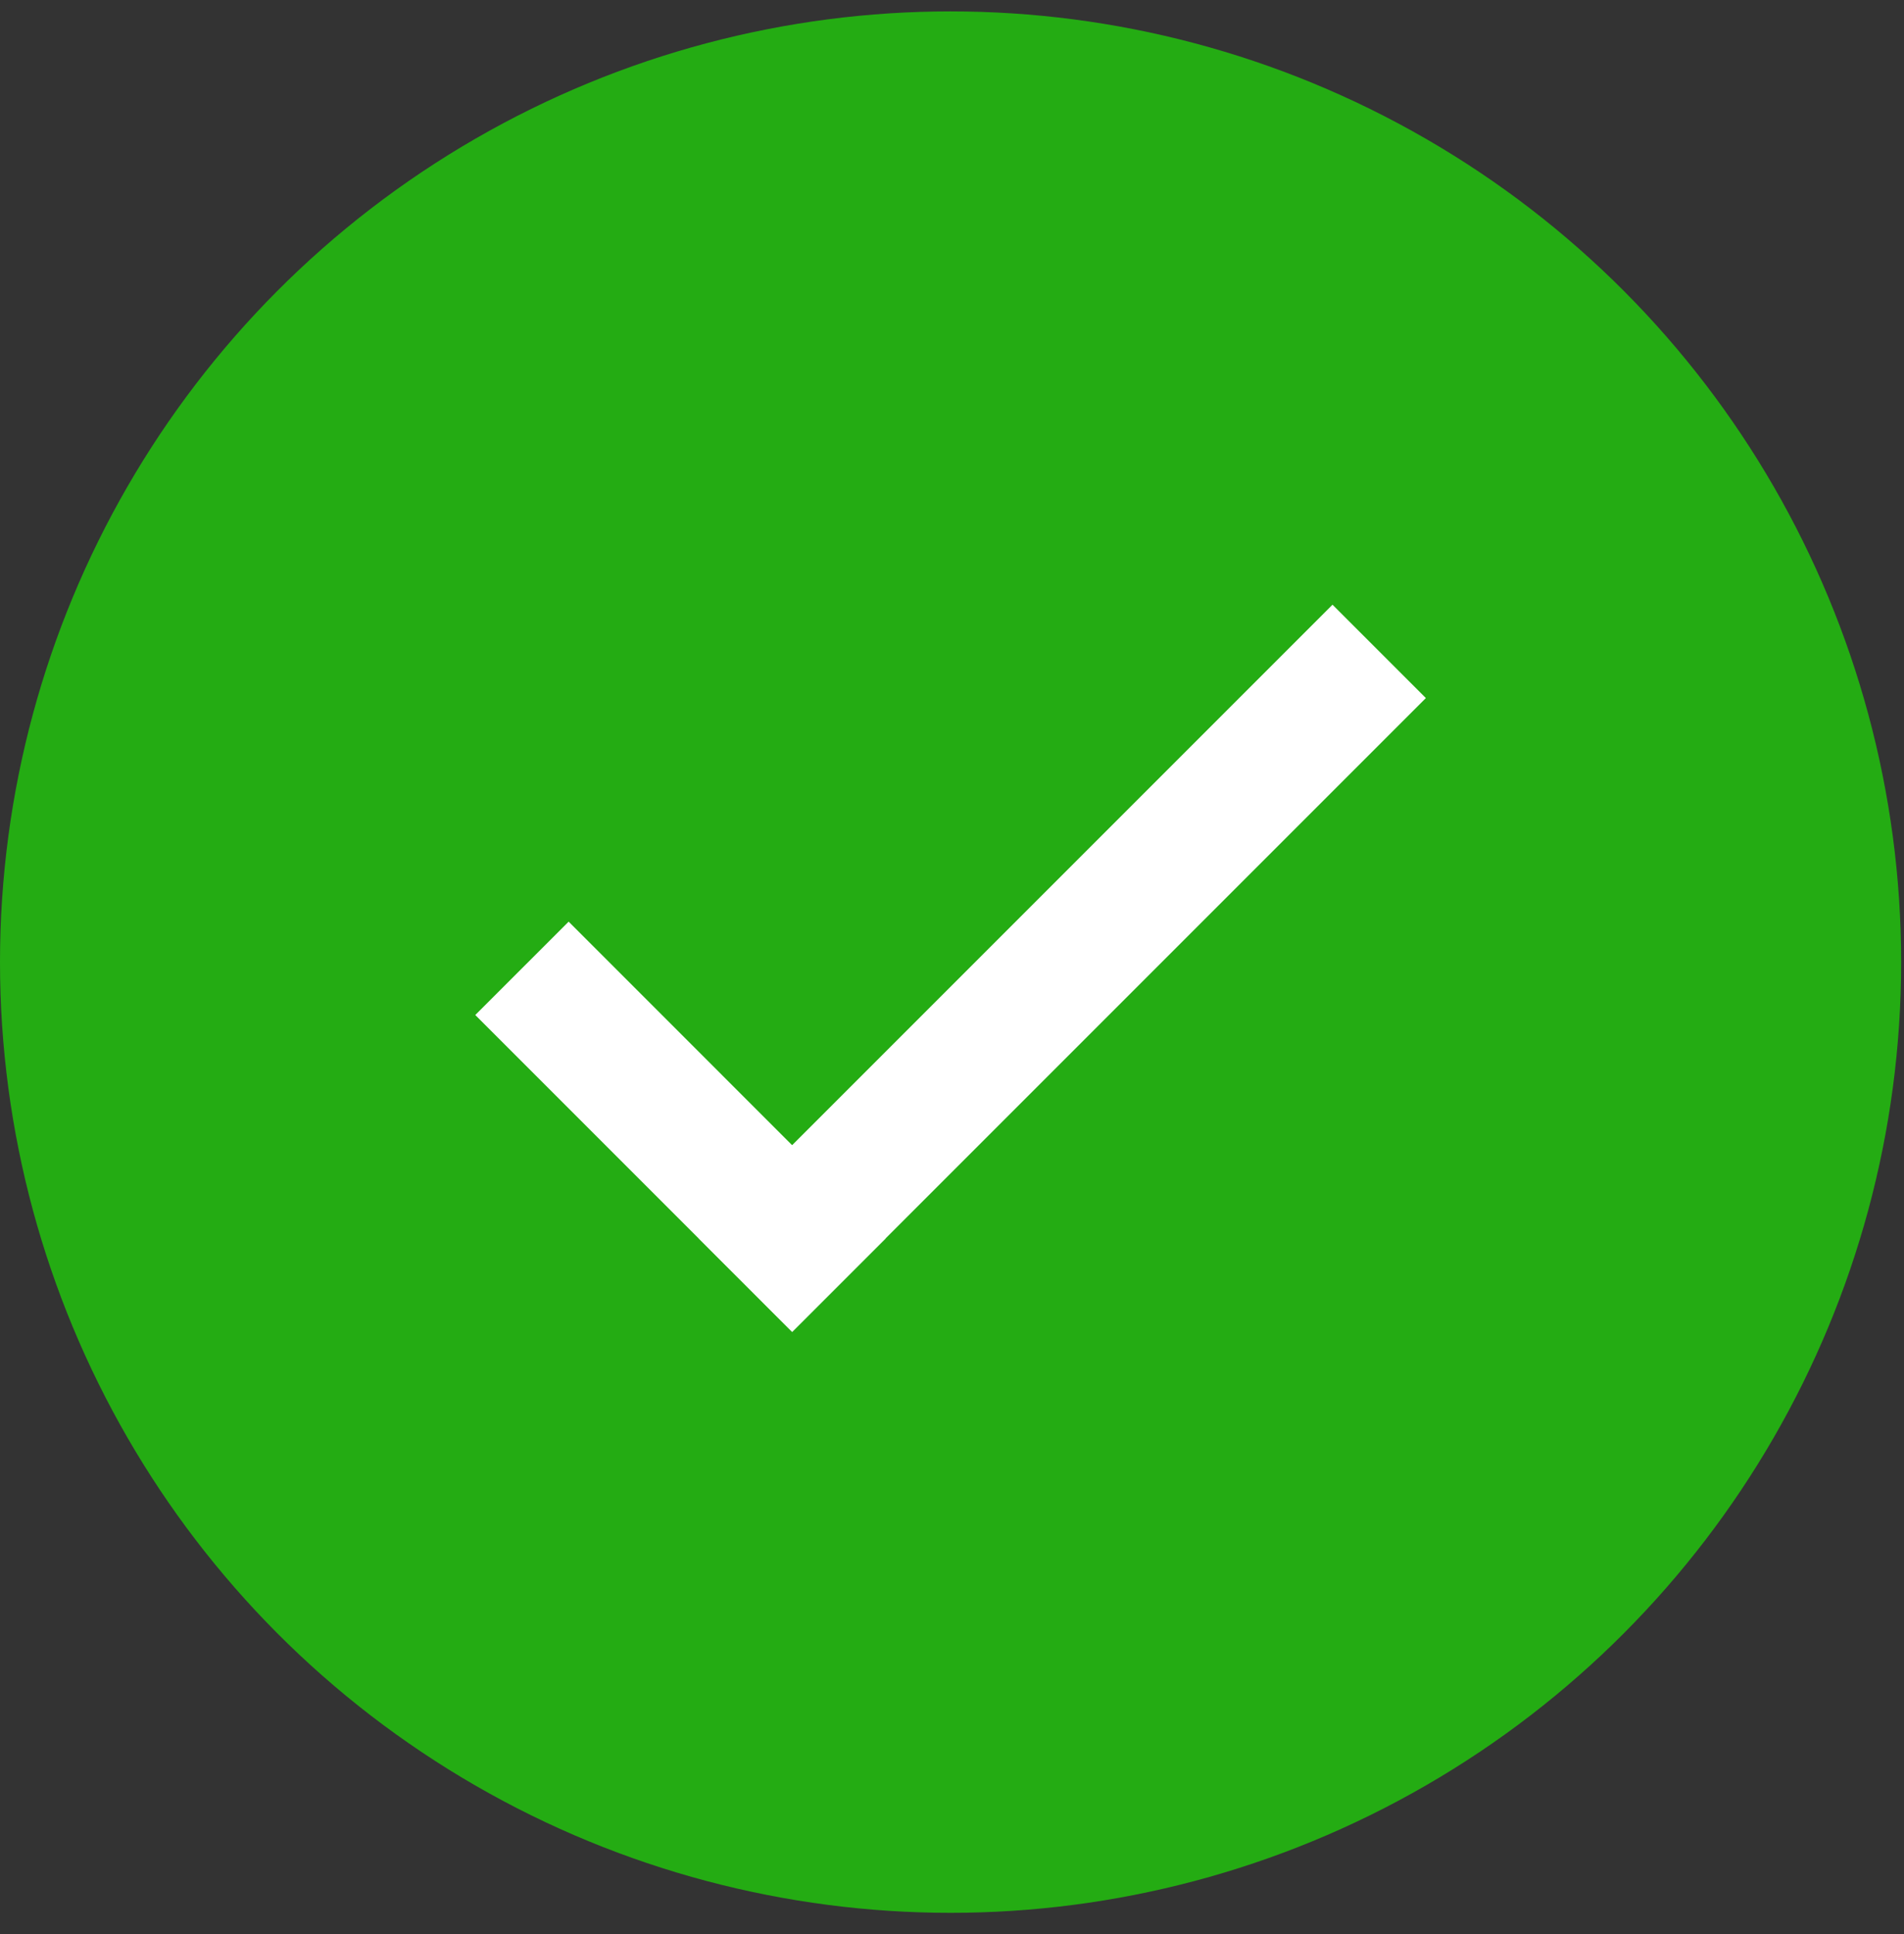
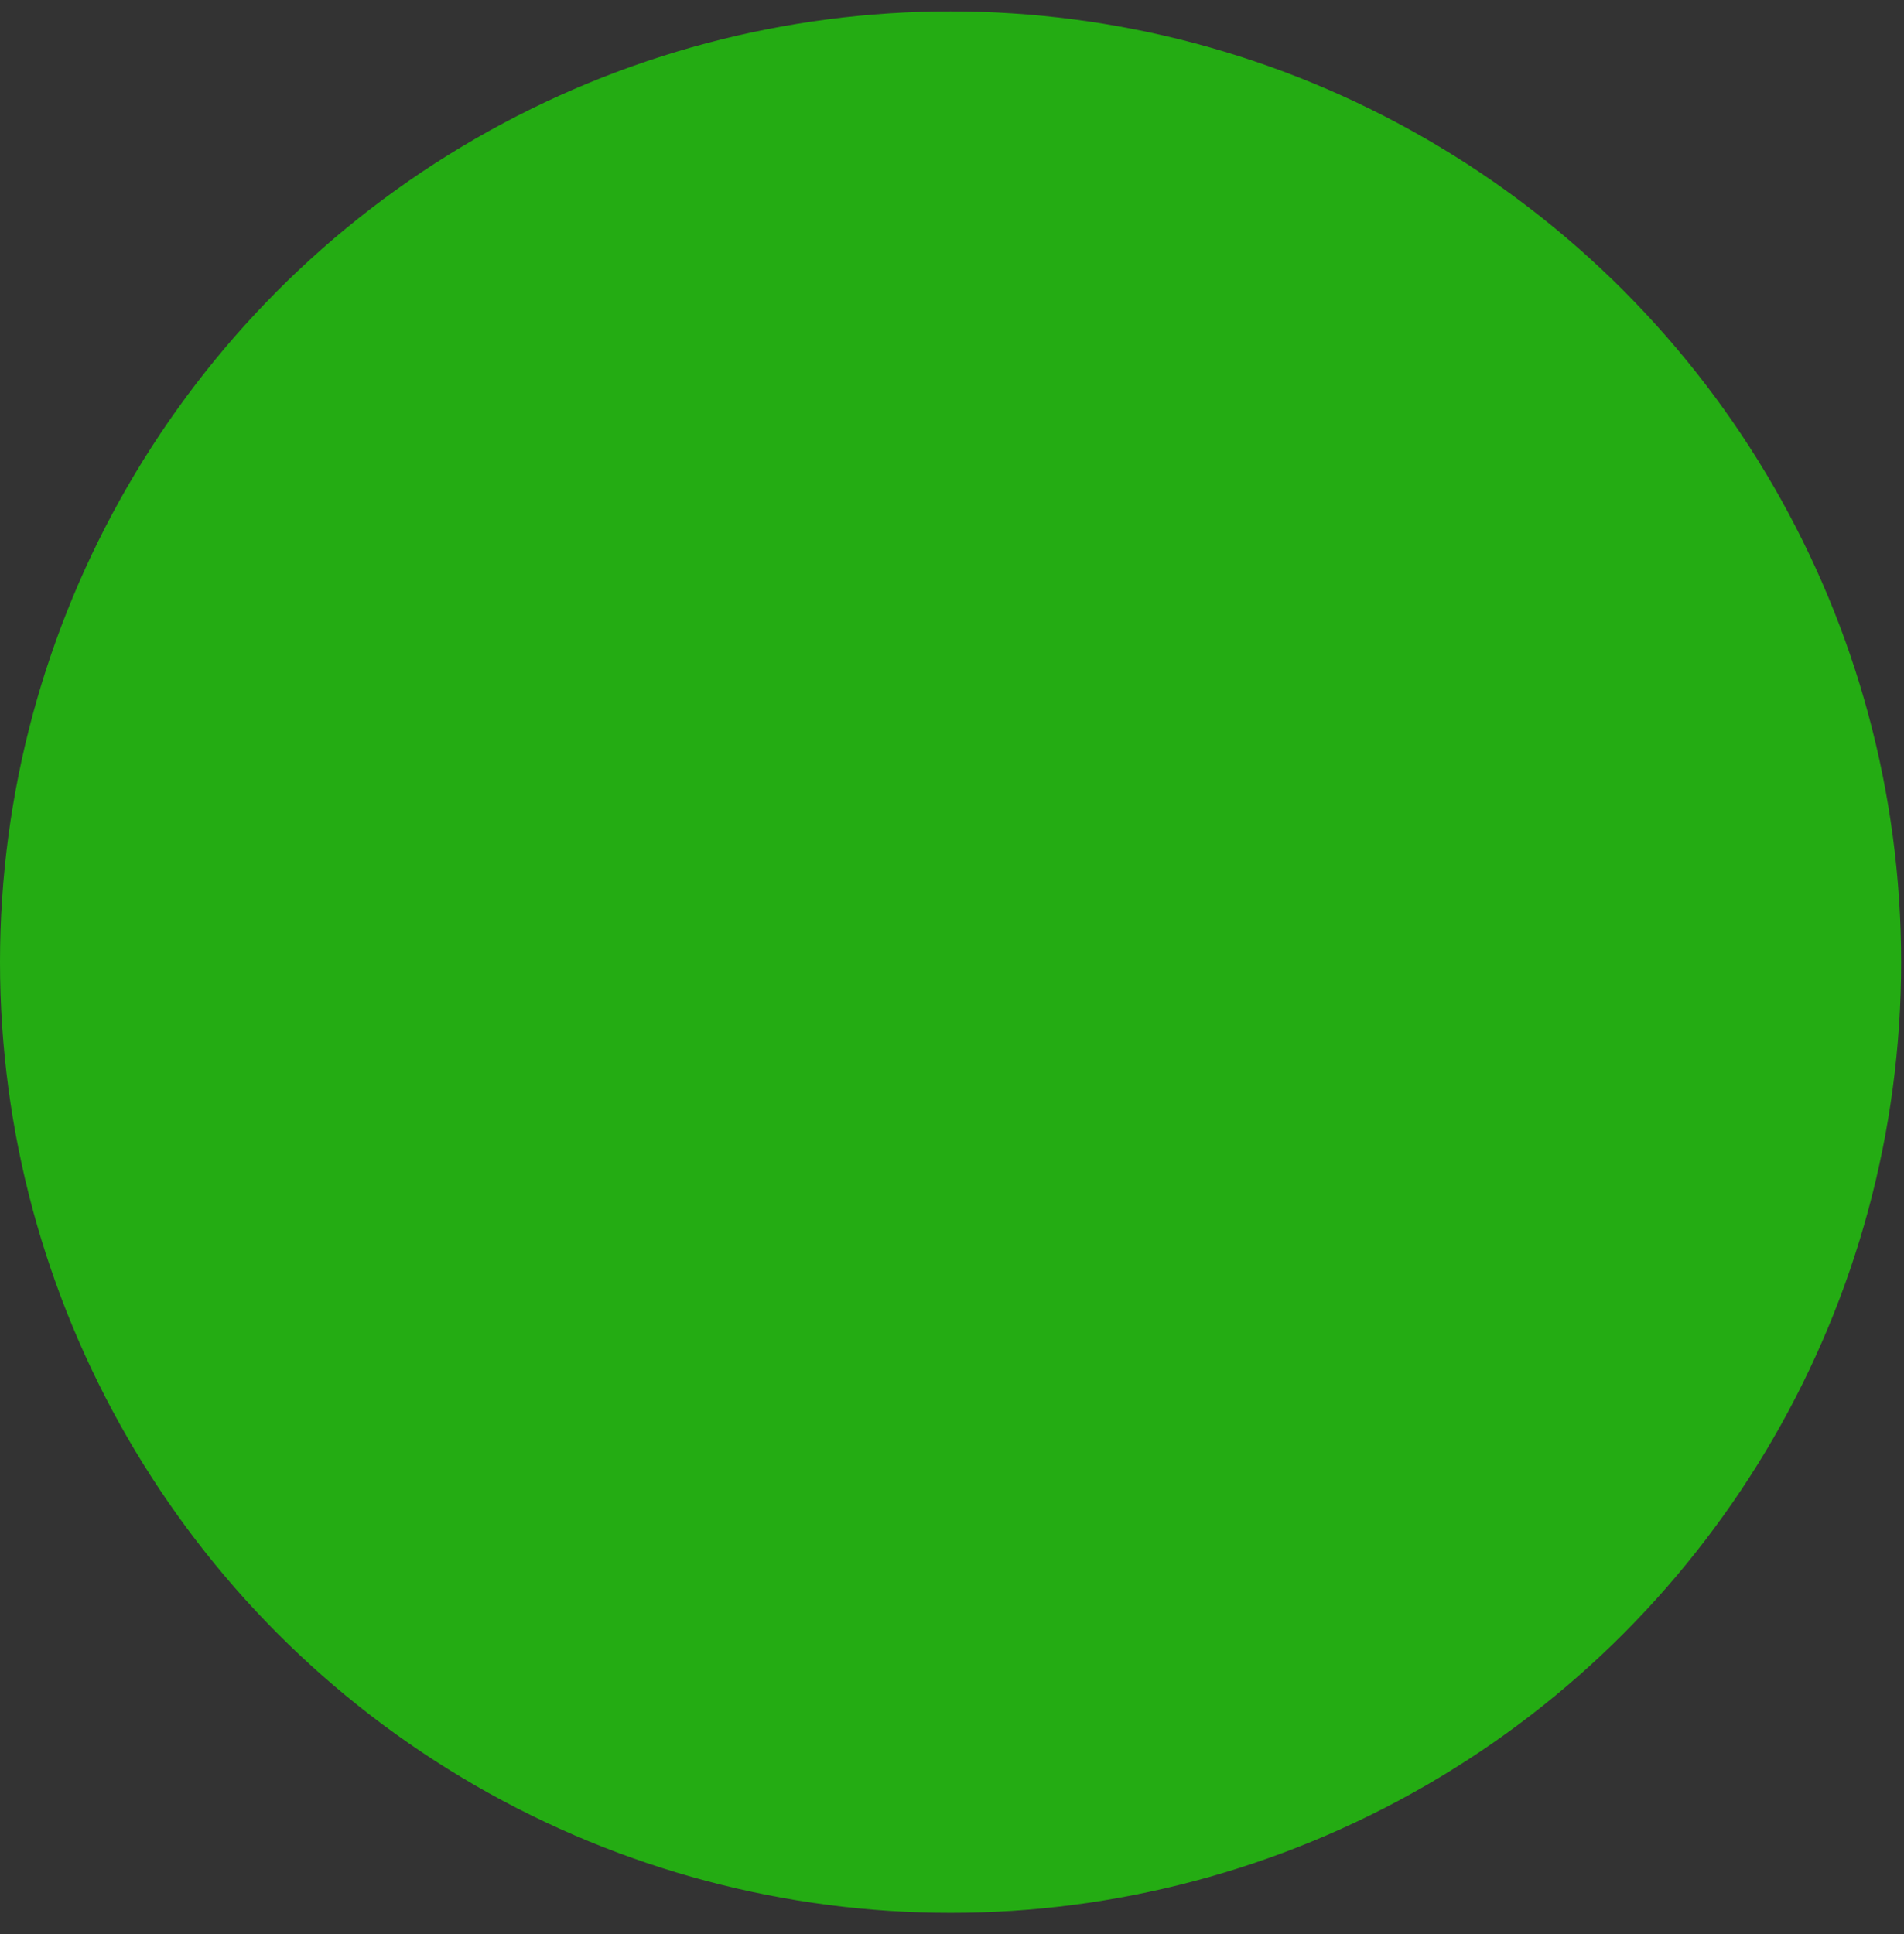
<svg xmlns="http://www.w3.org/2000/svg" width="64" height="65" viewBox="0 0 64 65" fill="none">
  <rect x="0" y="0" width="64" height="65" fill="#333333" stroke="none" />
  <ellipse cx="31.952" cy="32.335" rx="31.952" ry="31.952" fill="#24AC13" />
-   <line x1="17.545" y1="32.544" x2="28.195" y2="43.195" stroke="white" stroke-width="4.438" />
-   <line x1="25.058" y1="43.193" x2="46.359" y2="21.892" stroke="white" stroke-width="4.438" />
</svg>